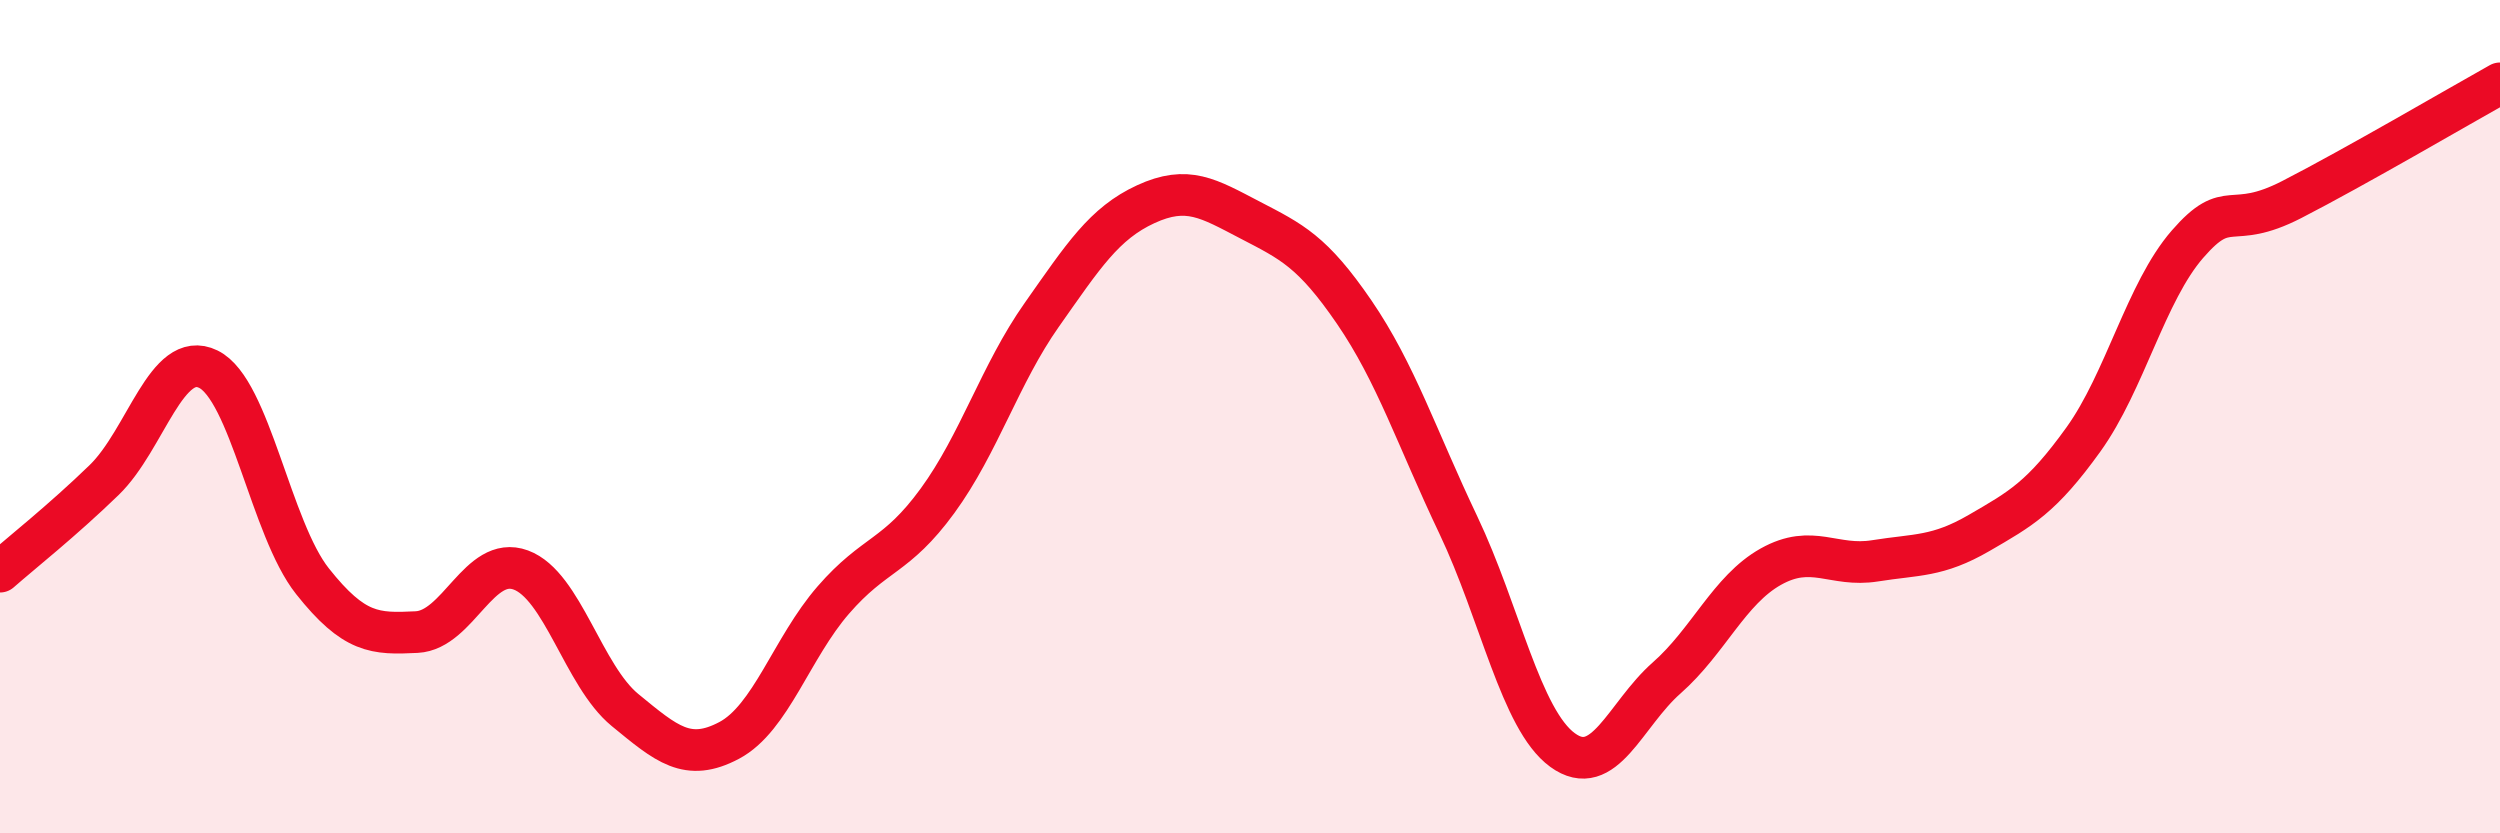
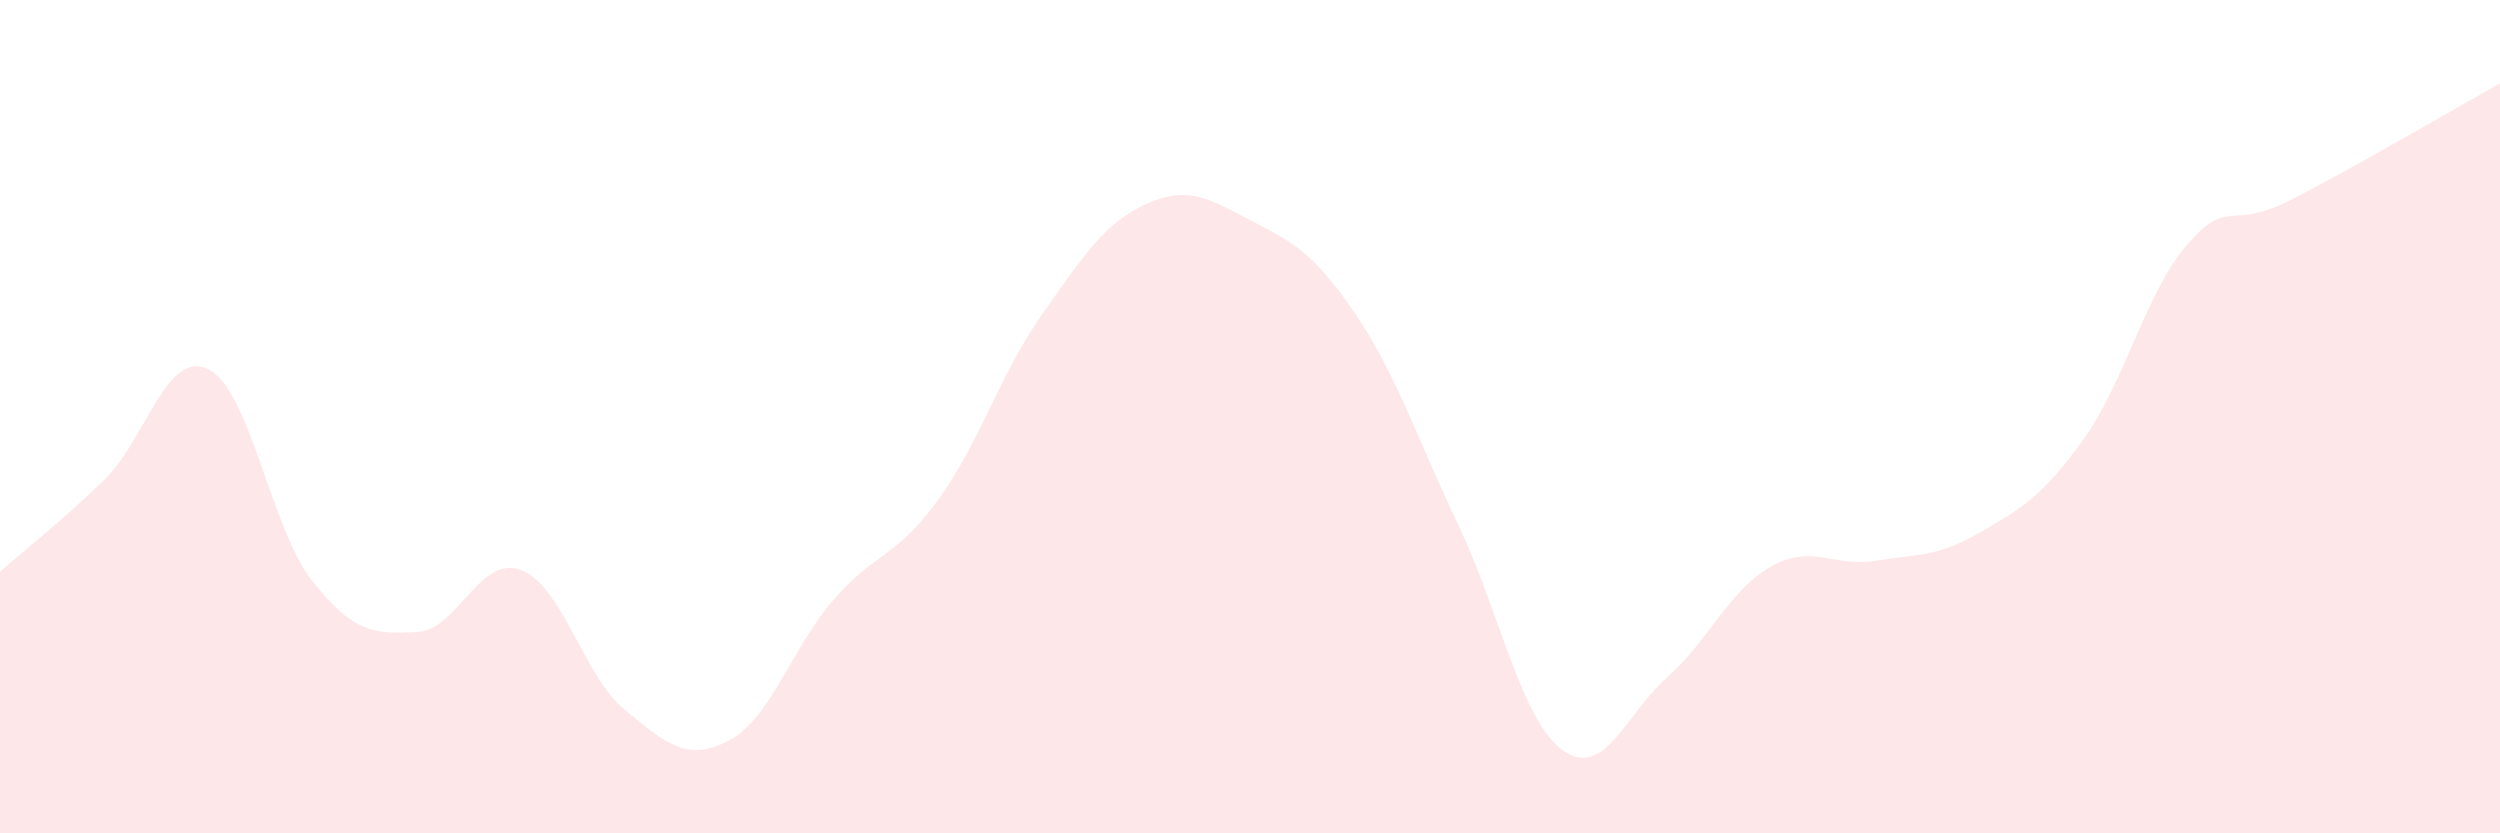
<svg xmlns="http://www.w3.org/2000/svg" width="60" height="20" viewBox="0 0 60 20">
  <path d="M 0,13.72 C 0.5,13.28 1.5,12.49 2.5,11.52 C 3.5,10.55 4,8.37 5,8.86 C 6,9.35 6.5,12.69 7.5,13.95 C 8.5,15.21 9,15.22 10,15.17 C 11,15.12 11.5,13.31 12.5,13.68 C 13.5,14.05 14,16.22 15,17.04 C 16,17.86 16.5,18.3 17.5,17.77 C 18.5,17.24 19,15.55 20,14.4 C 21,13.25 21.5,13.39 22.5,12.02 C 23.5,10.65 24,8.98 25,7.56 C 26,6.14 26.5,5.36 27.5,4.9 C 28.5,4.44 29,4.76 30,5.28 C 31,5.8 31.5,6.03 32.5,7.49 C 33.5,8.95 34,10.5 35,12.6 C 36,14.7 36.5,17.27 37.5,18 C 38.5,18.73 39,17.15 40,16.27 C 41,15.39 41.5,14.16 42.5,13.6 C 43.5,13.04 44,13.62 45,13.46 C 46,13.3 46.5,13.37 47.5,12.79 C 48.5,12.21 49,11.94 50,10.55 C 51,9.16 51.5,7.01 52.5,5.86 C 53.5,4.71 53.5,5.56 55,4.79 C 56.5,4.02 59,2.56 60,2L60 20L0 20Z" fill="#EB0A25" opacity="0.1" stroke-linecap="round" stroke-linejoin="round" />
-   <path d="M 0,13.72 C 0.5,13.28 1.5,12.49 2.5,11.52 C 3.5,10.55 4,8.37 5,8.86 C 6,9.35 6.5,12.69 7.5,13.95 C 8.5,15.21 9,15.22 10,15.17 C 11,15.12 11.5,13.31 12.5,13.68 C 13.5,14.05 14,16.22 15,17.04 C 16,17.86 16.5,18.3 17.5,17.77 C 18.5,17.24 19,15.55 20,14.4 C 21,13.25 21.5,13.39 22.5,12.02 C 23.5,10.65 24,8.98 25,7.56 C 26,6.14 26.5,5.36 27.5,4.9 C 28.5,4.44 29,4.76 30,5.28 C 31,5.8 31.5,6.03 32.5,7.49 C 33.5,8.95 34,10.5 35,12.6 C 36,14.7 36.5,17.27 37.5,18 C 38.5,18.73 39,17.15 40,16.27 C 41,15.39 41.5,14.16 42.5,13.6 C 43.5,13.04 44,13.62 45,13.46 C 46,13.3 46.5,13.37 47.5,12.79 C 48.5,12.21 49,11.94 50,10.55 C 51,9.16 51.5,7.01 52.5,5.86 C 53.5,4.71 53.5,5.56 55,4.79 C 56.5,4.02 59,2.56 60,2" stroke="#EB0A25" stroke-width="1" fill="none" stroke-linecap="round" stroke-linejoin="round" />
</svg>